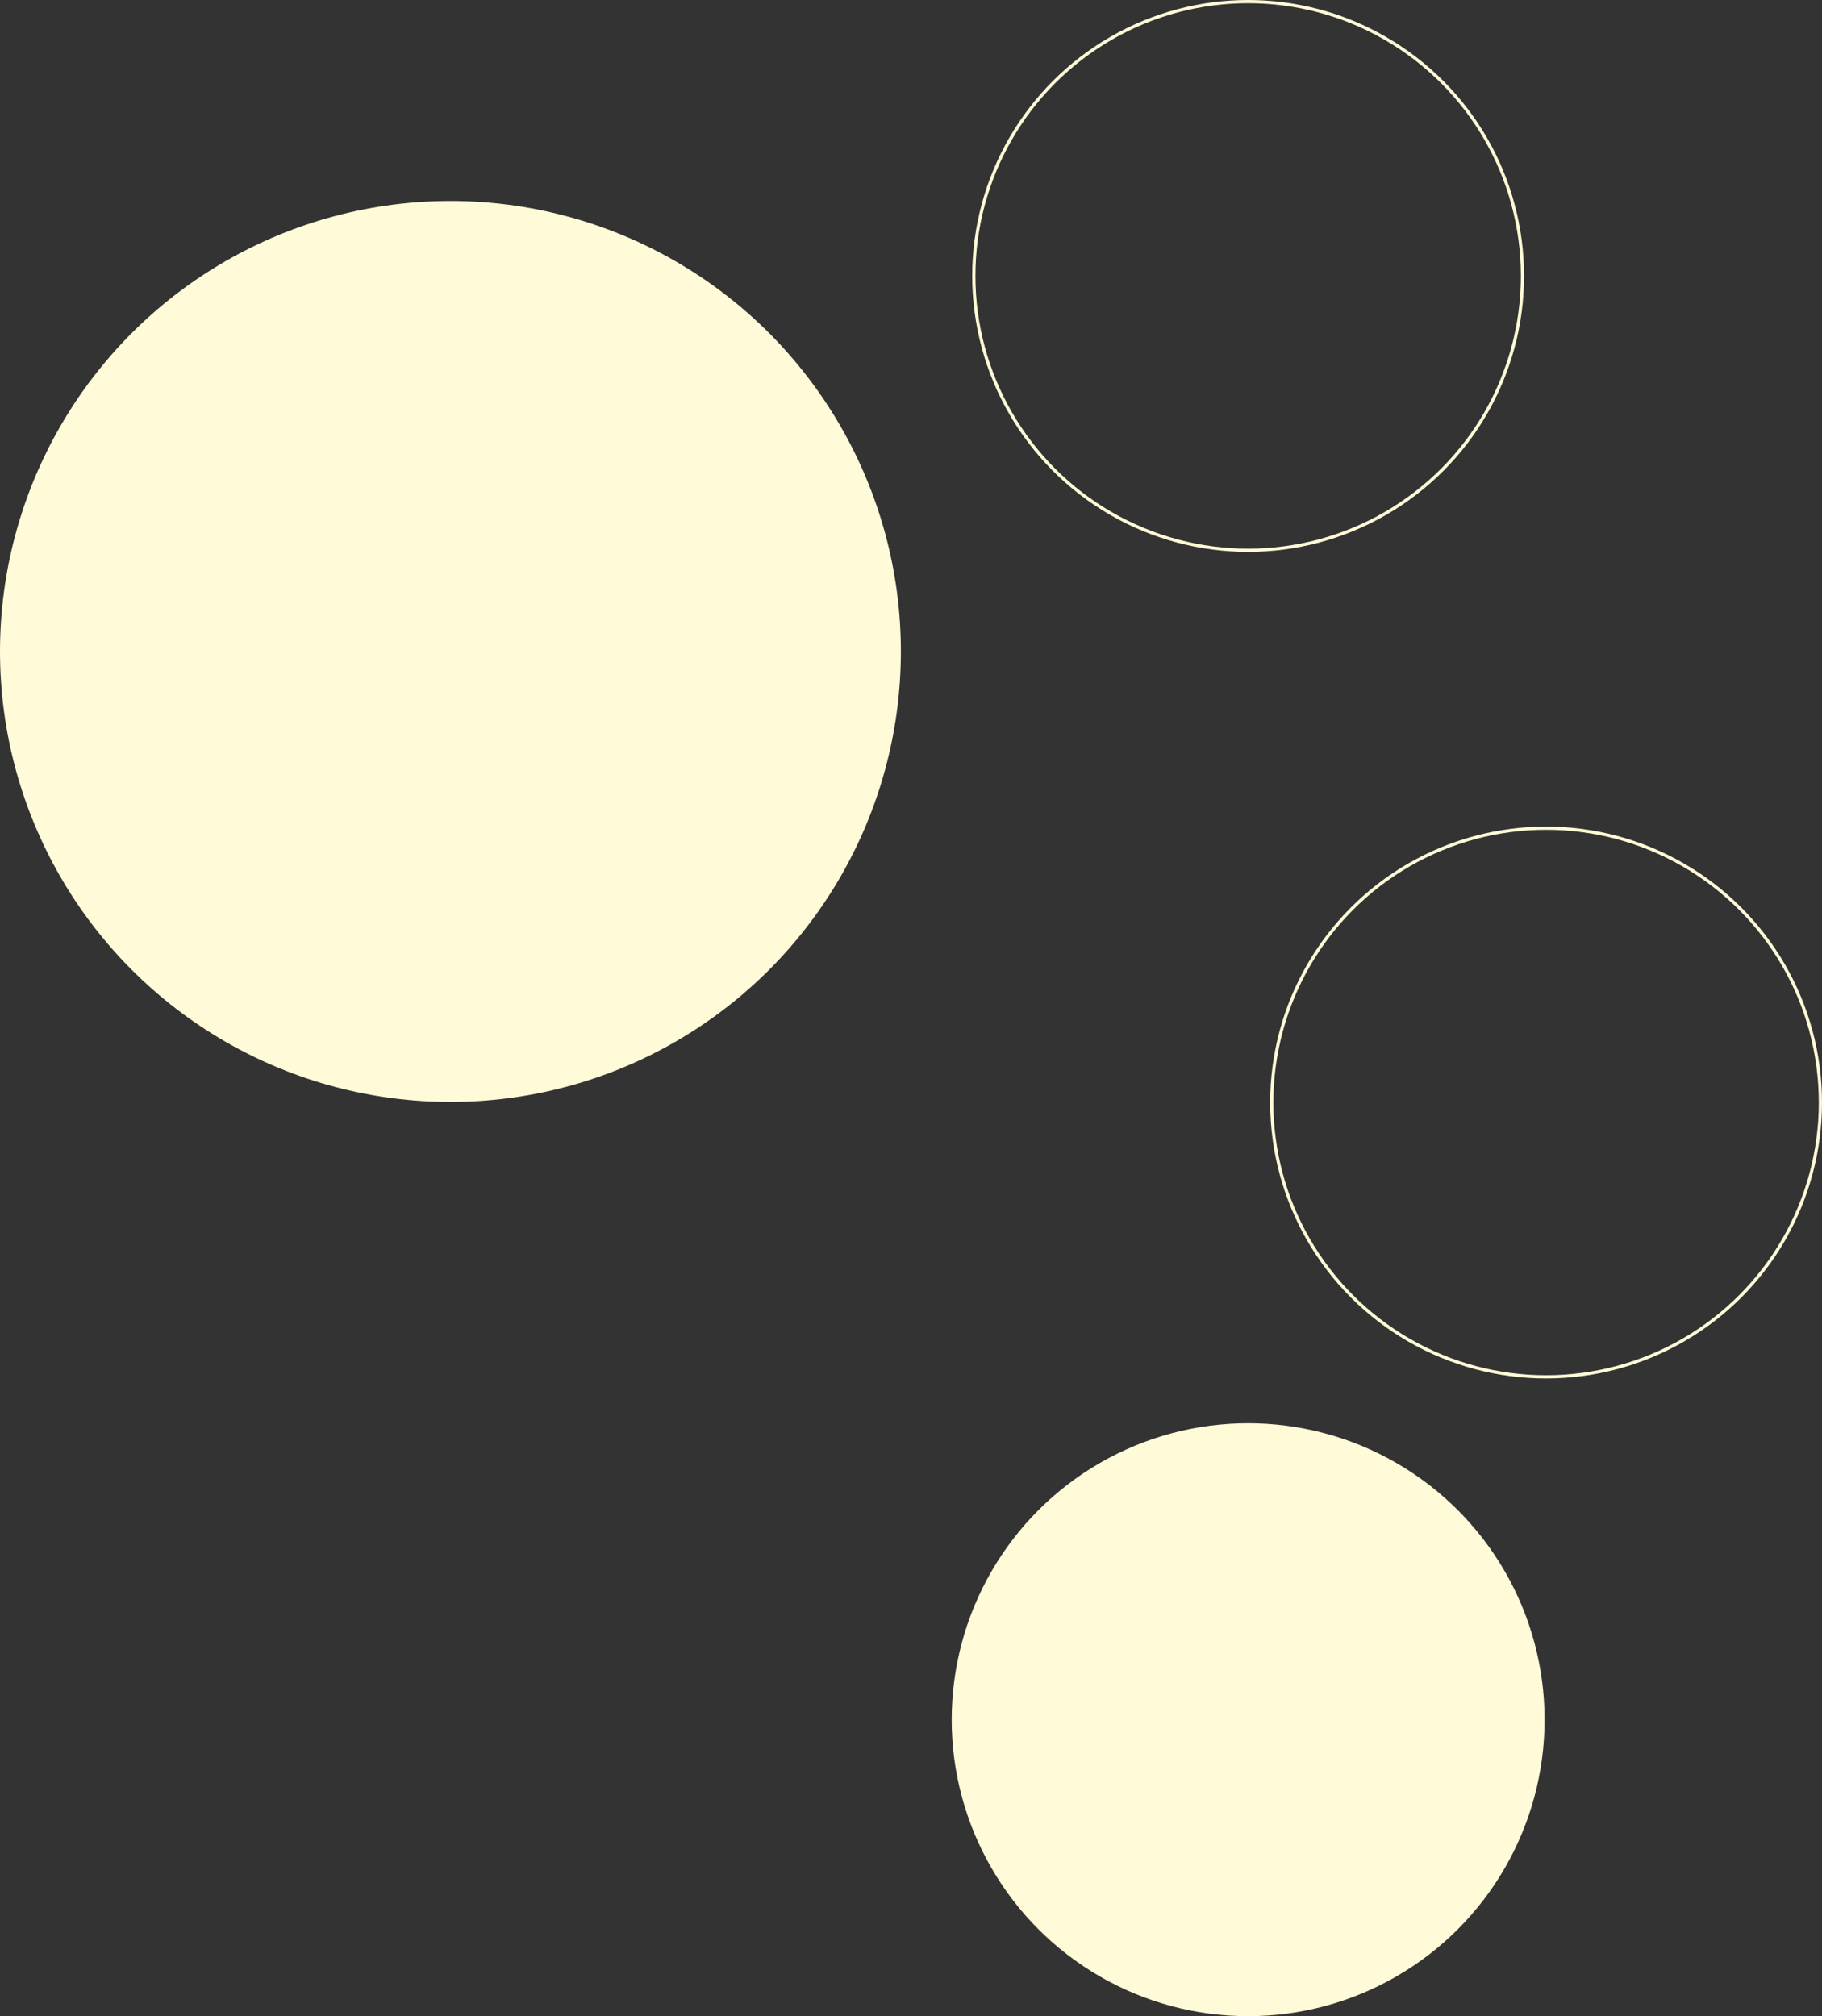
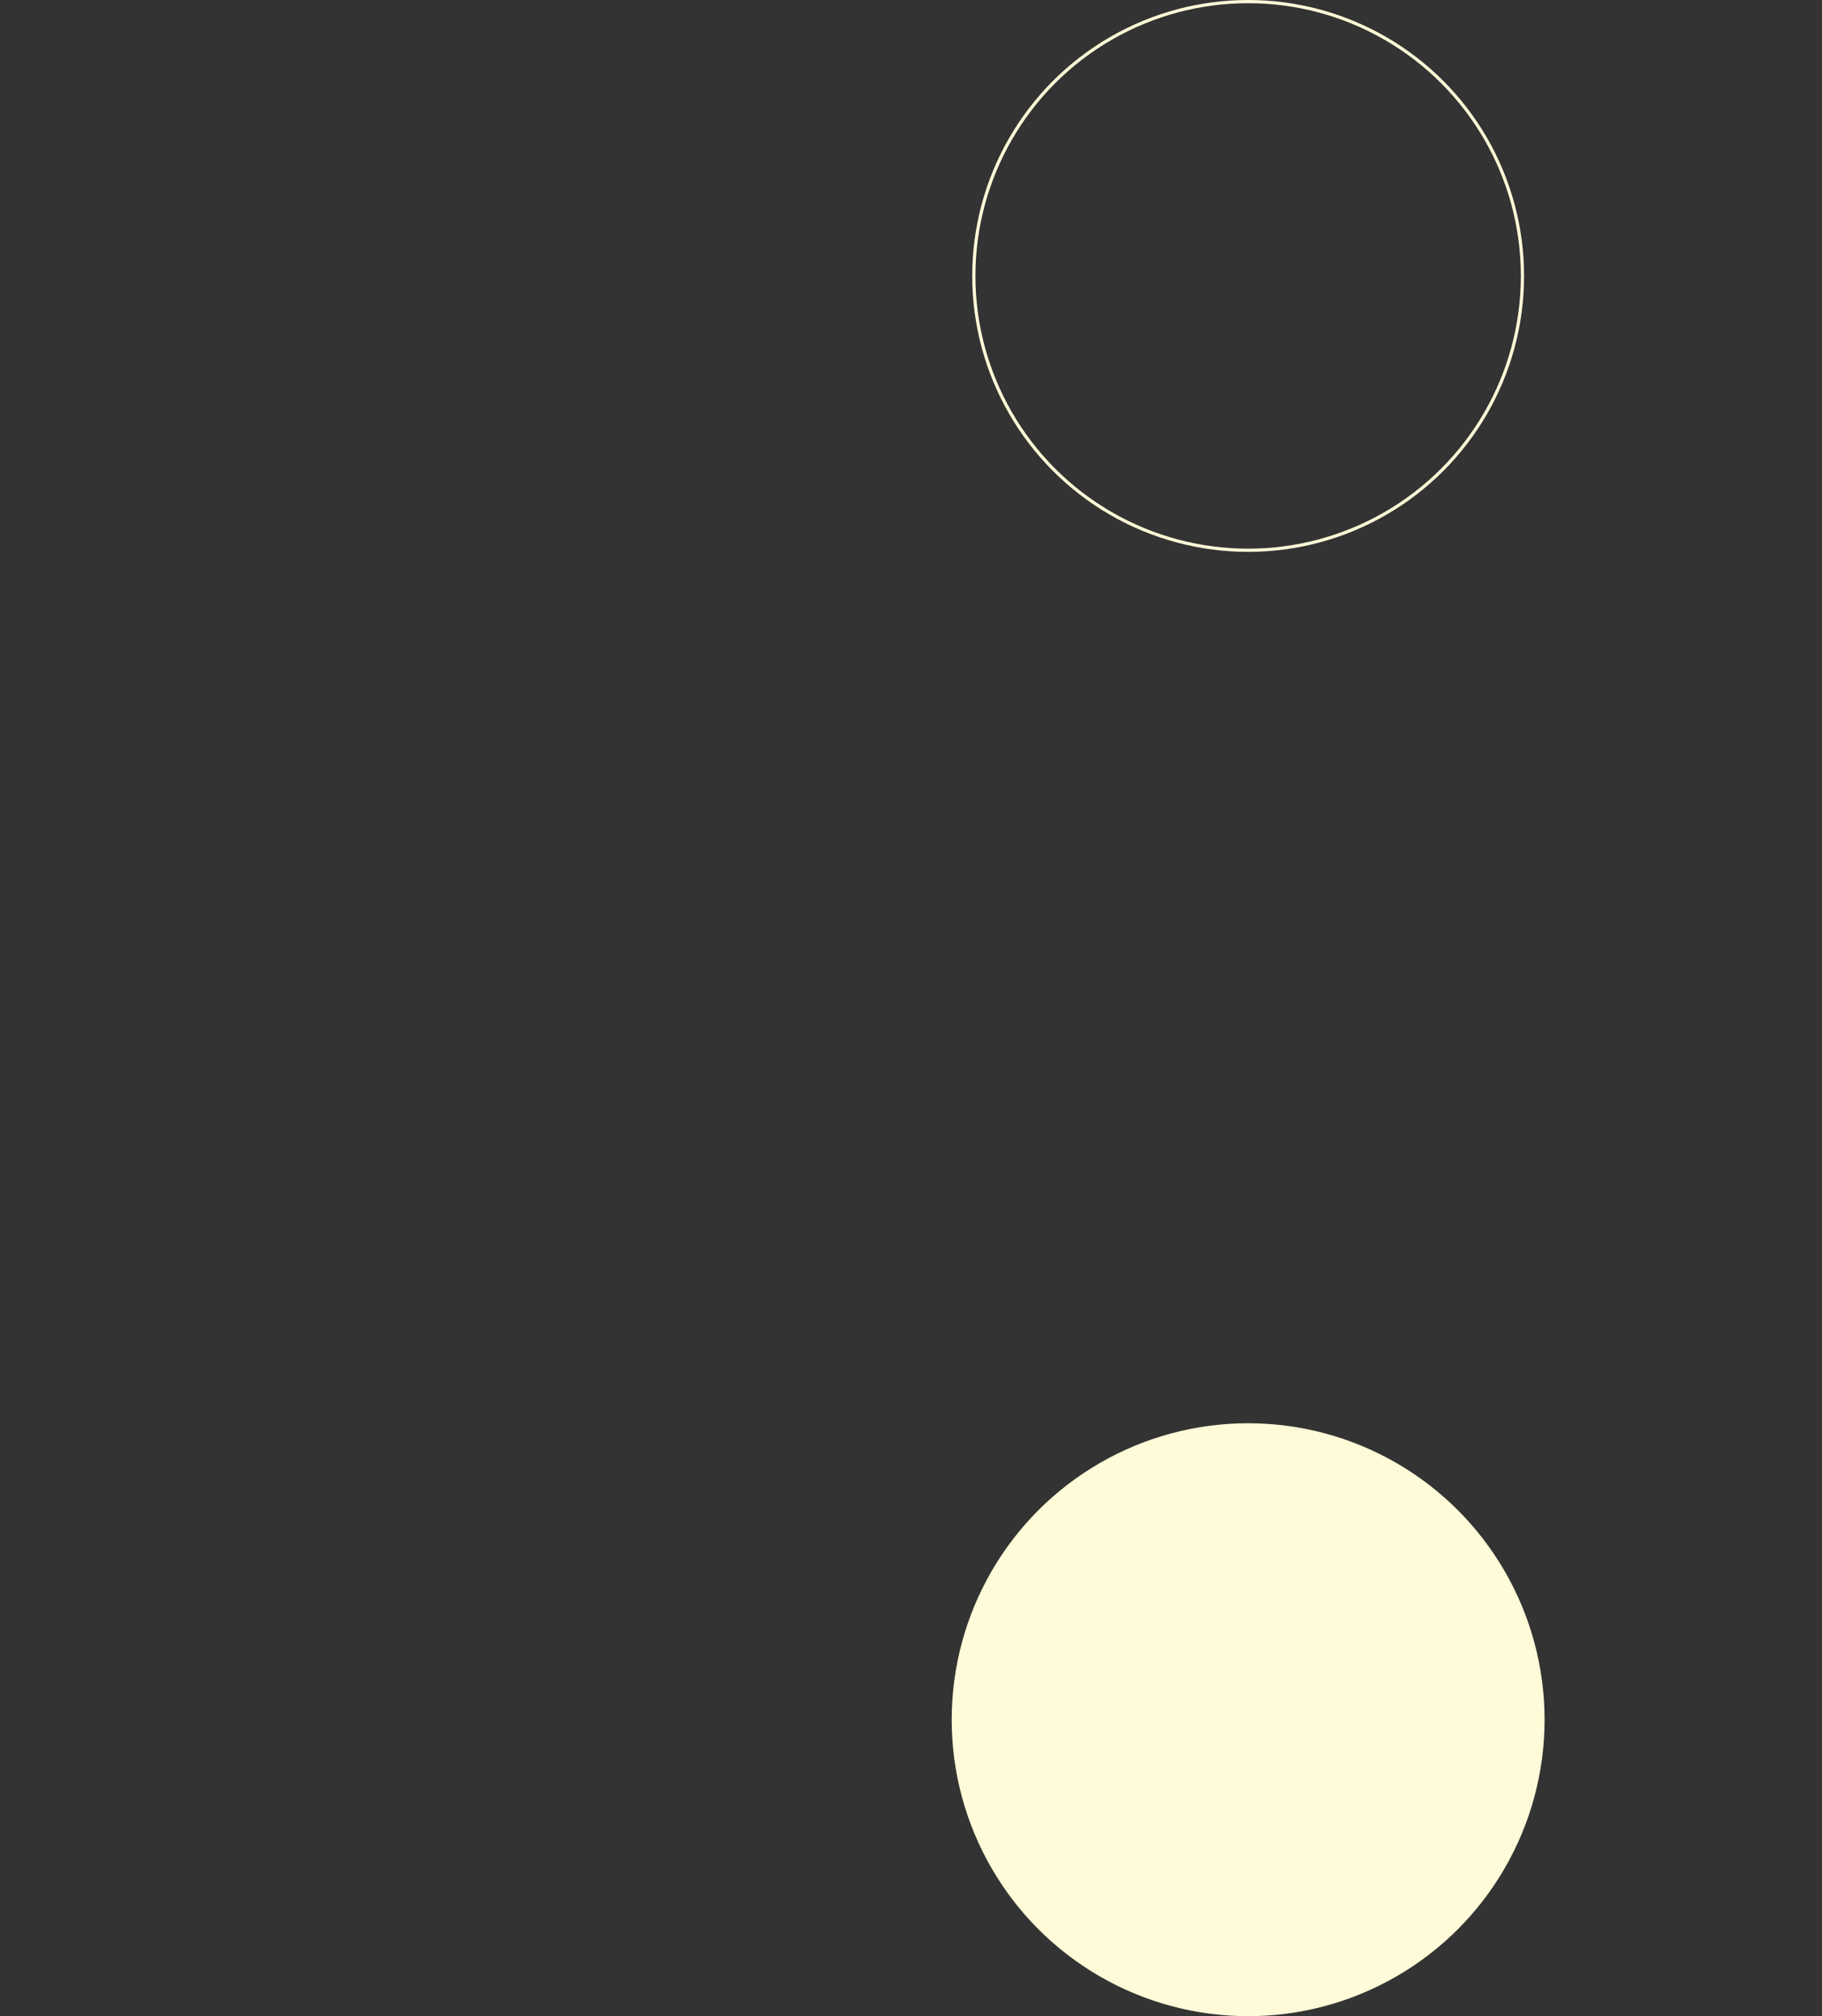
<svg xmlns="http://www.w3.org/2000/svg" id="_レイヤー_2" viewBox="0 0 569.527 630.181">
  <rect x="0" y="0" width="569.527" height="630.181" fill="#333333" stroke="none" />
  <defs>
    <style>.cls-1{fill:#fffad7;}.cls-2{fill:none;stroke:#fffad7;stroke-miterlimit:10;}</style>
  </defs>
  <g id="main">
    <g>
-       <circle class="cls-1" cx="140.8" cy="203.624" r="140.8" />
-       <circle class="cls-2" cx="483.281" cy="344.61" r="85.746" />
      <circle class="cls-2" cx="390.147" cy="86.246" r="85.746" />
      <circle class="cls-1" cx="390.147" cy="537.517" r="92.663" />
    </g>
  </g>
</svg>